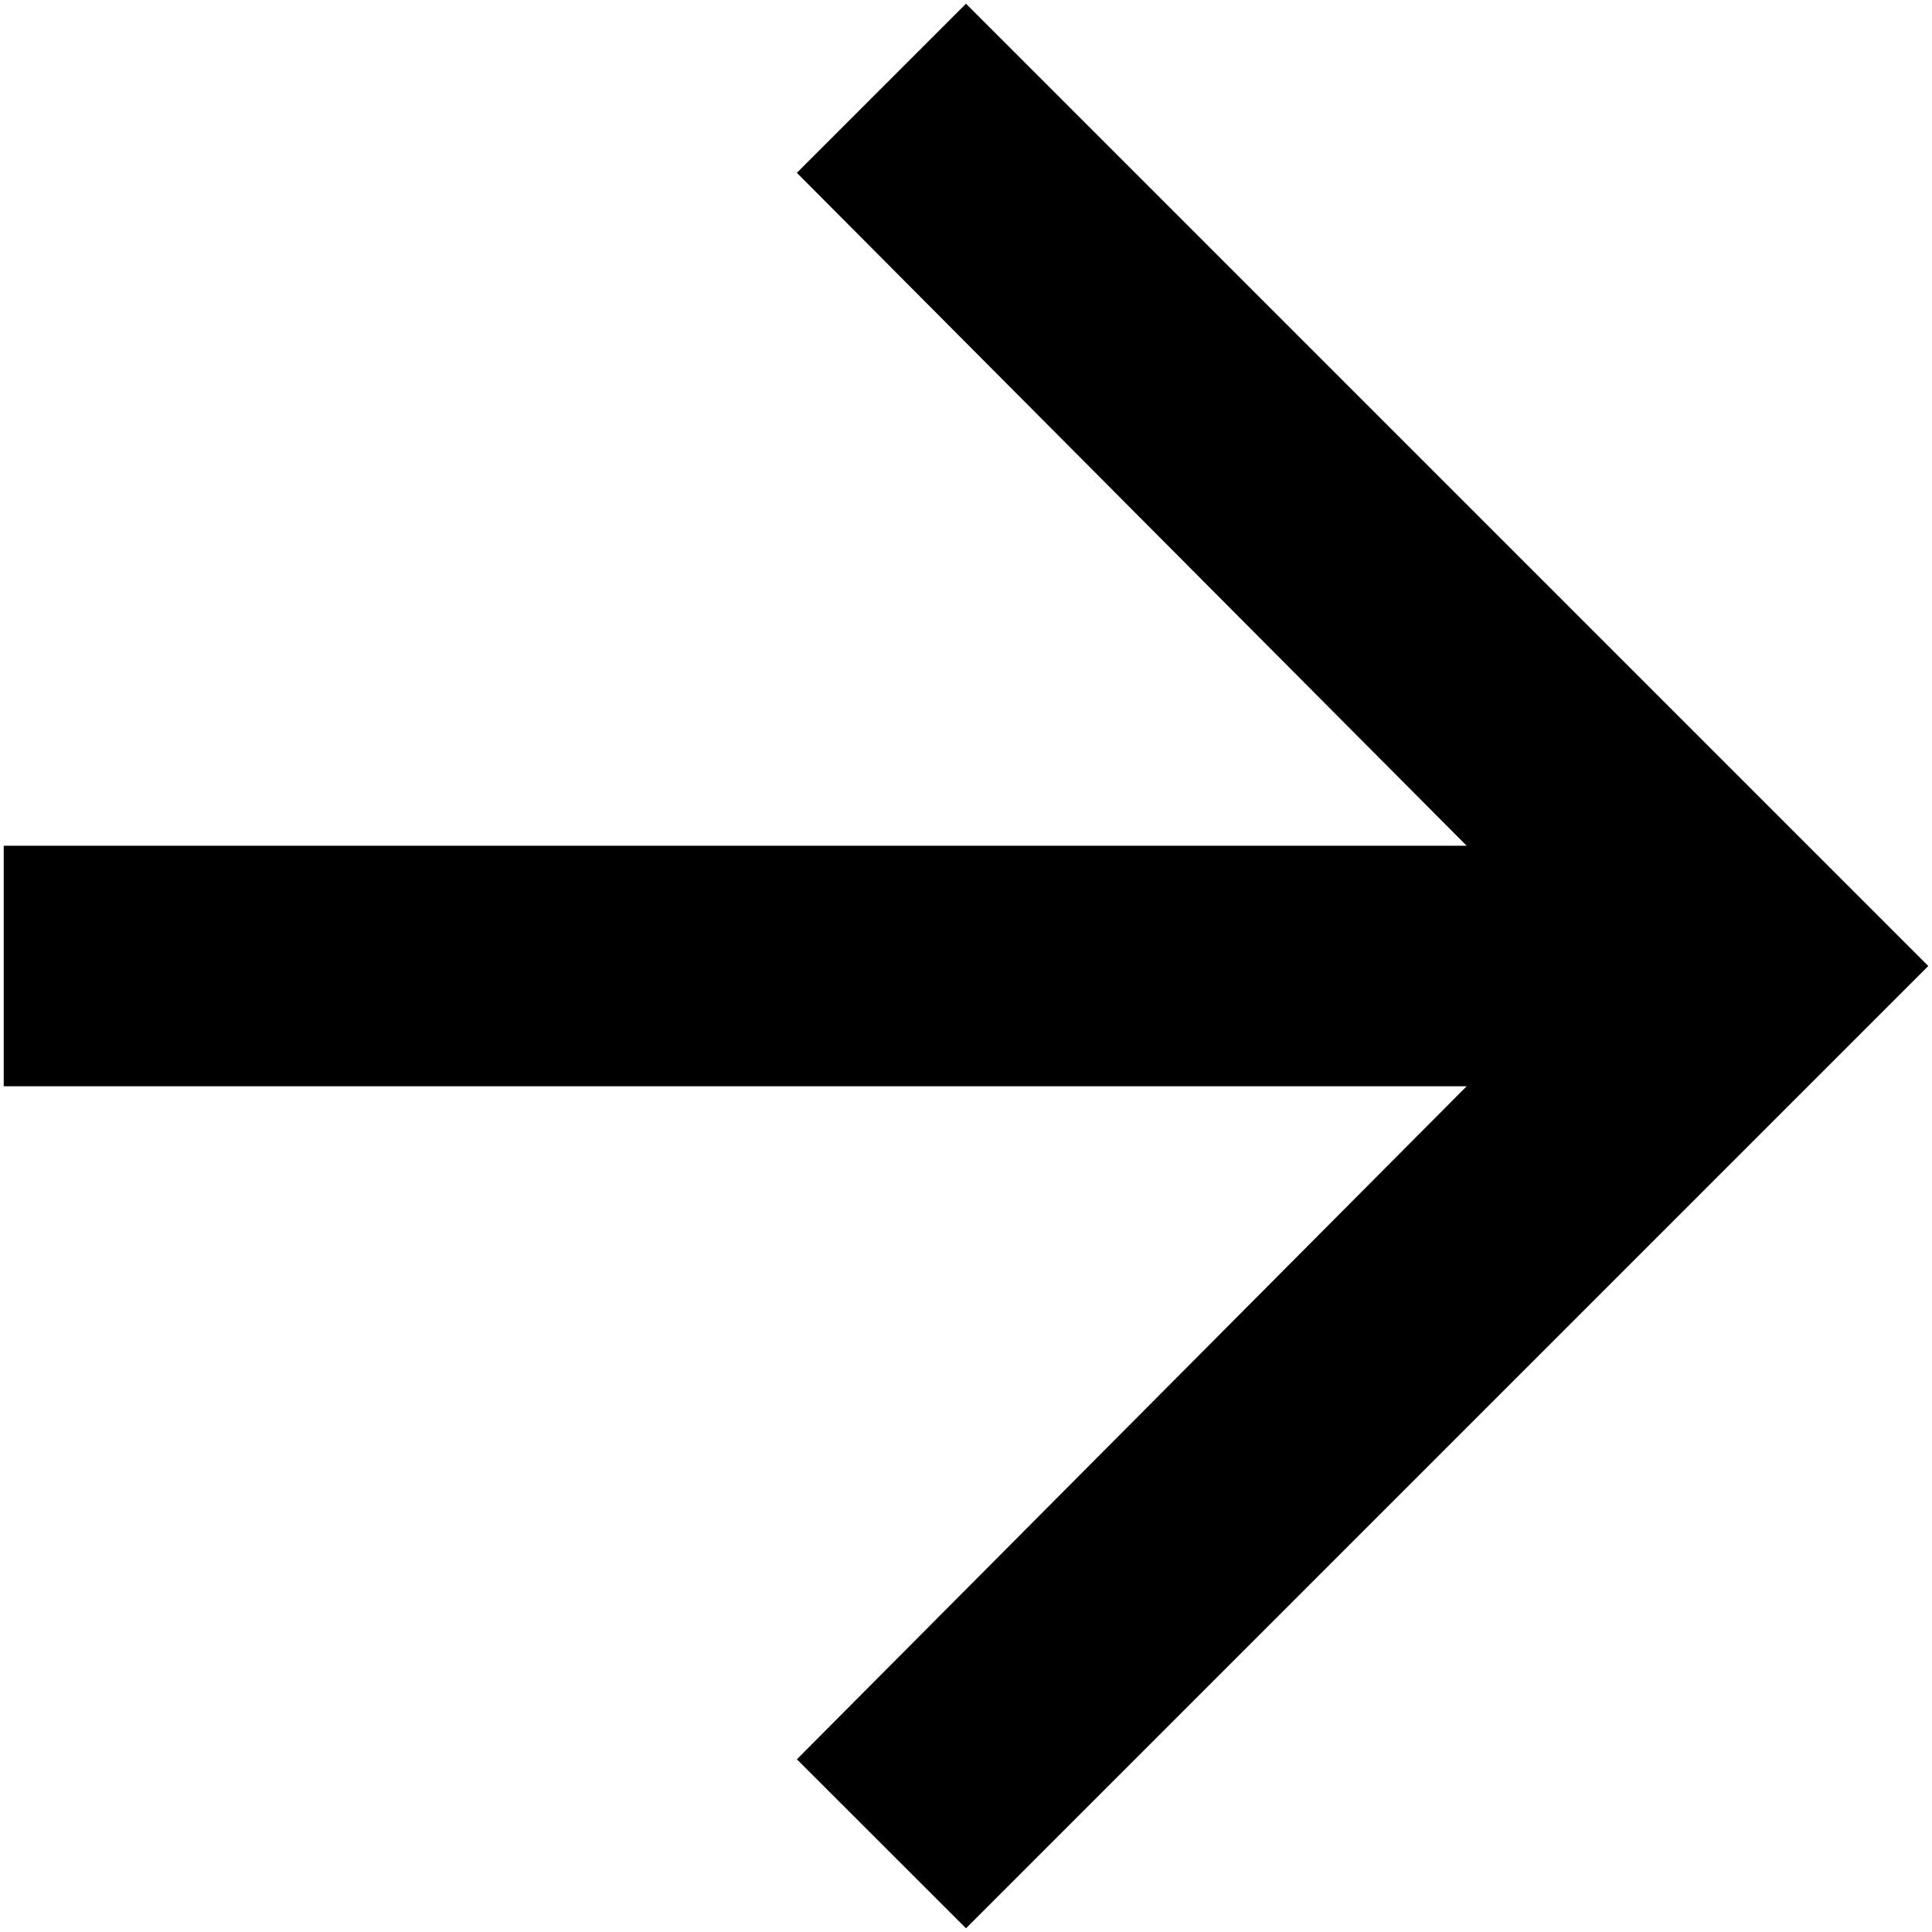
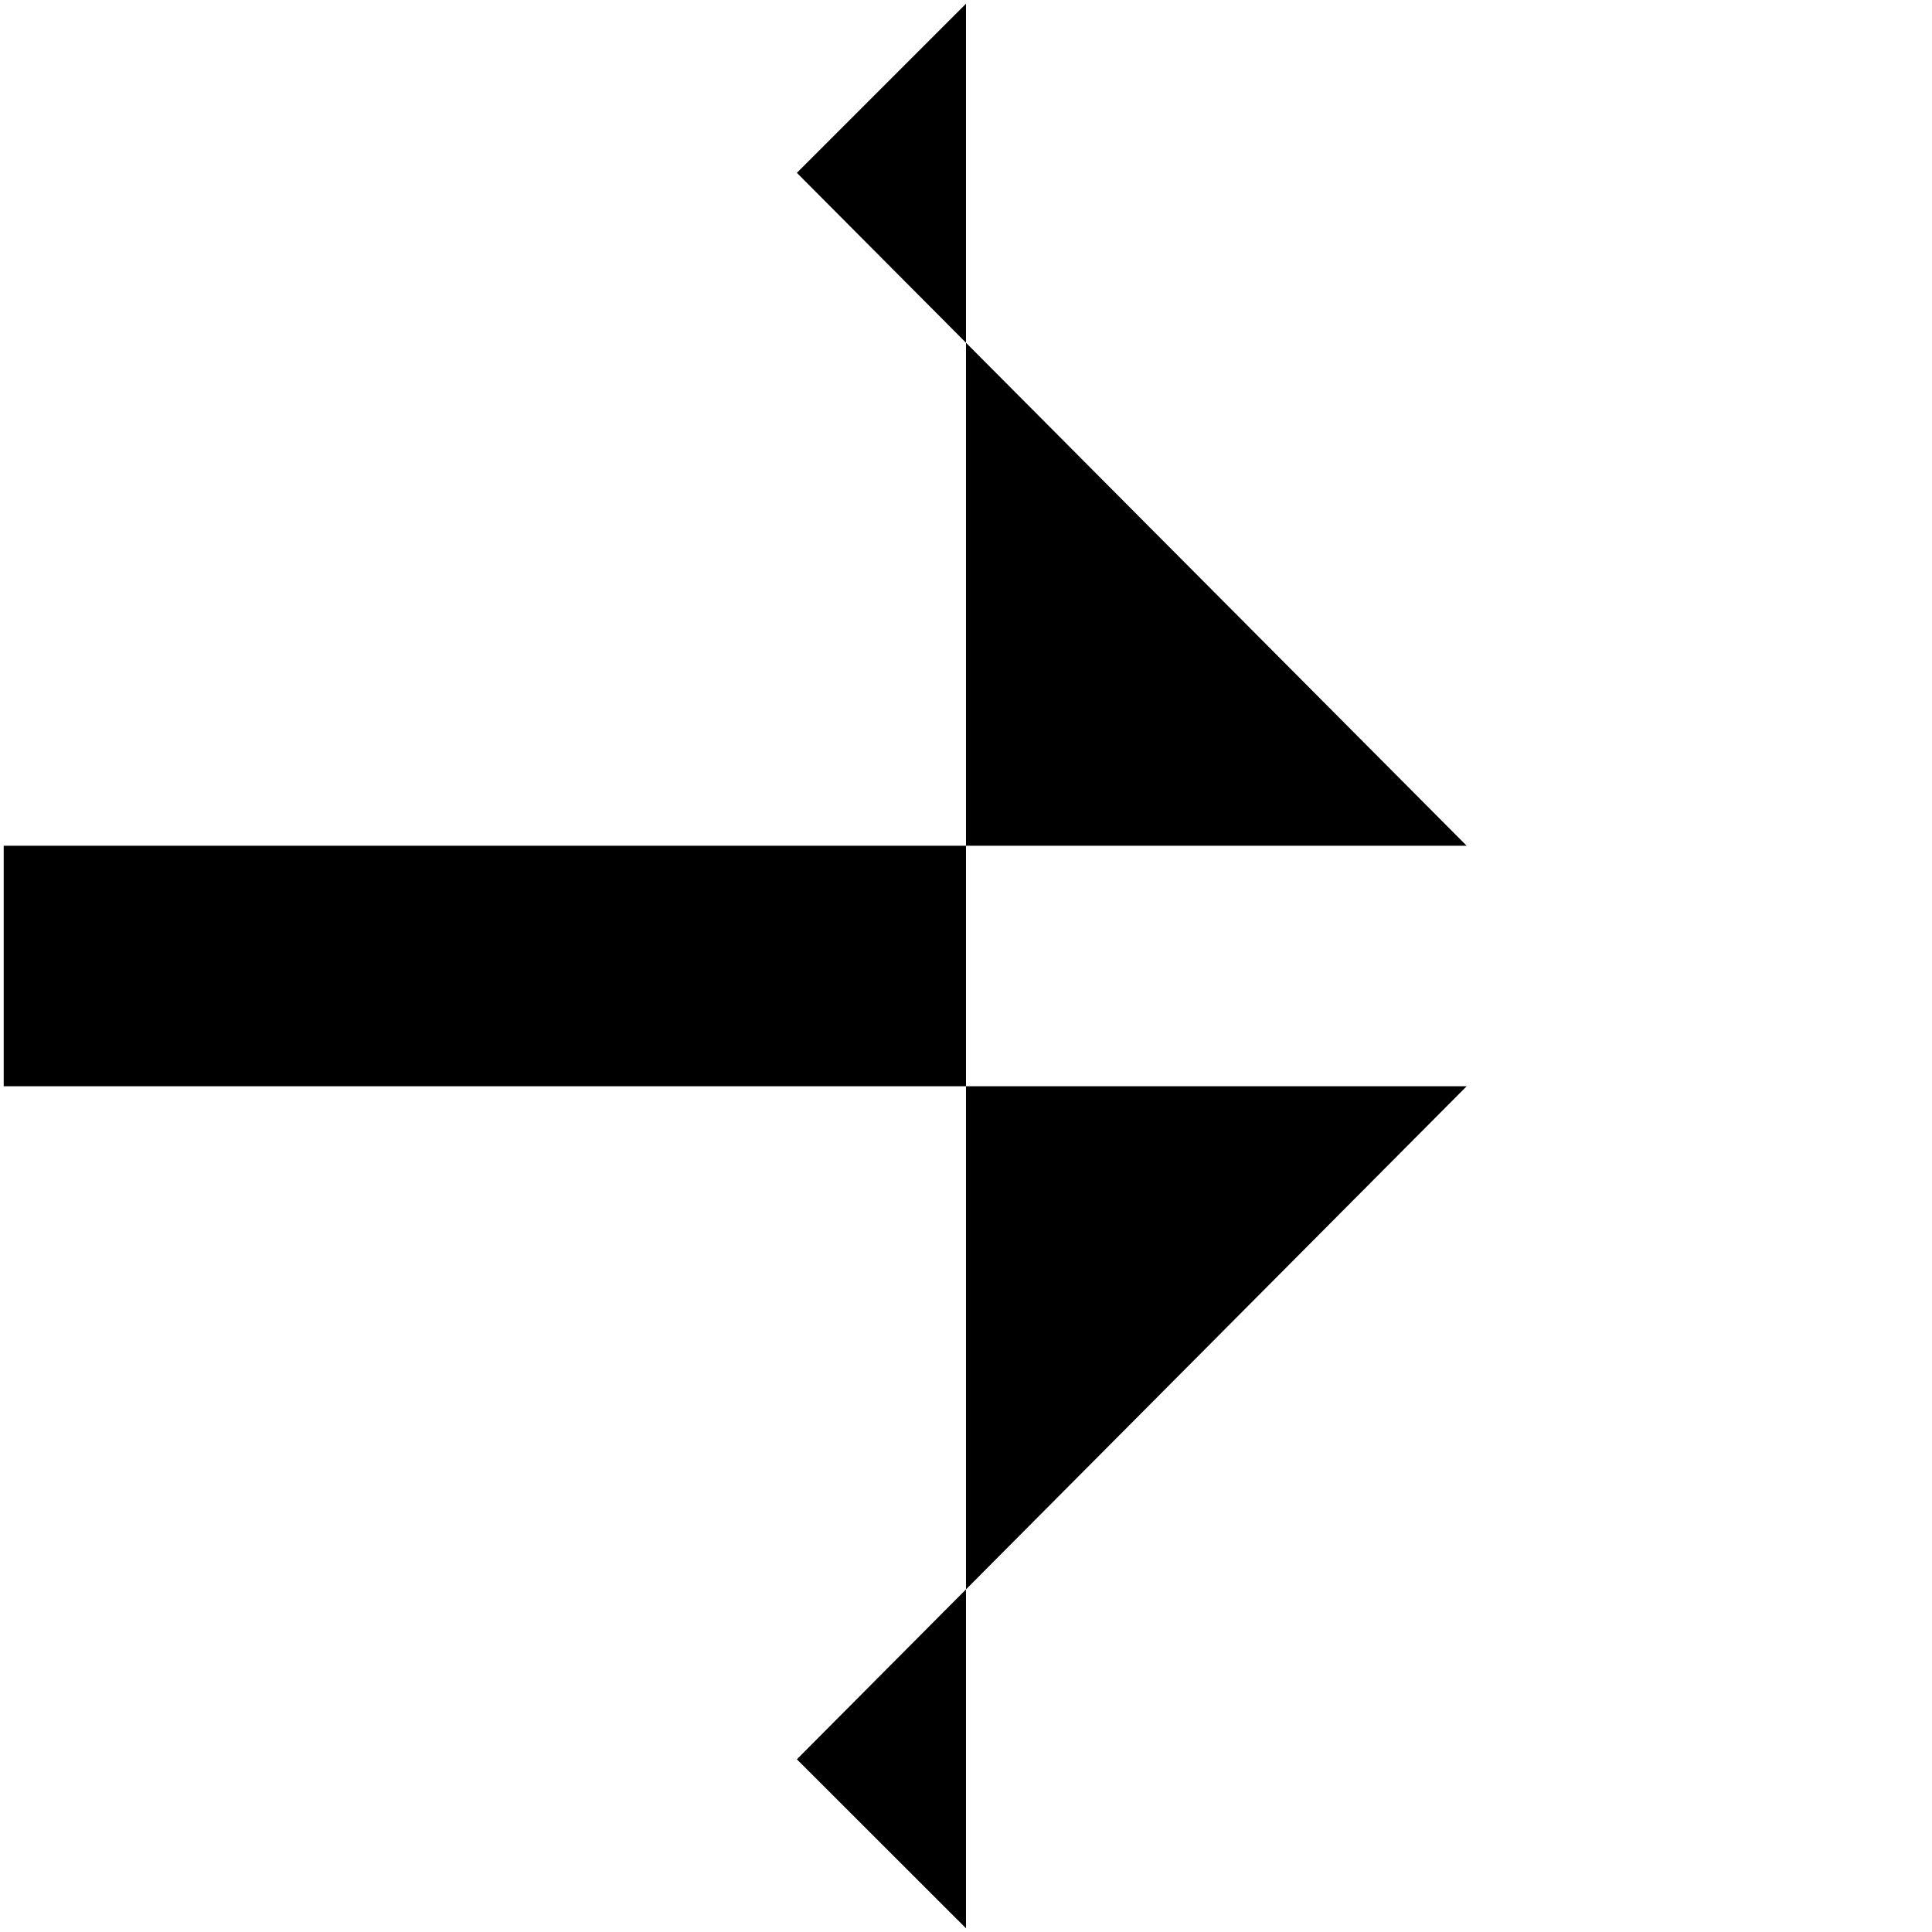
<svg xmlns="http://www.w3.org/2000/svg" width="13" height="13" viewBox="0 0 13 13" fill="none">
-   <path d="M9.869 7.309H0.025V5.691H9.869L5.362 1.163L6.5 0.025L12.975 6.5L6.5 12.975L5.362 11.838L9.869 7.309Z" fill="black" />
+   <path d="M9.869 7.309H0.025V5.691H9.869L5.362 1.163L6.5 0.025L6.5 12.975L5.362 11.838L9.869 7.309Z" fill="black" />
</svg>